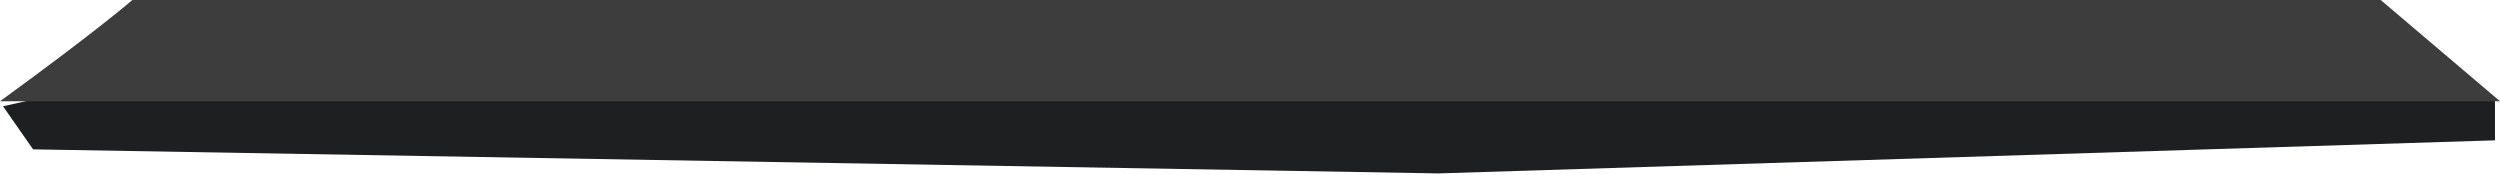
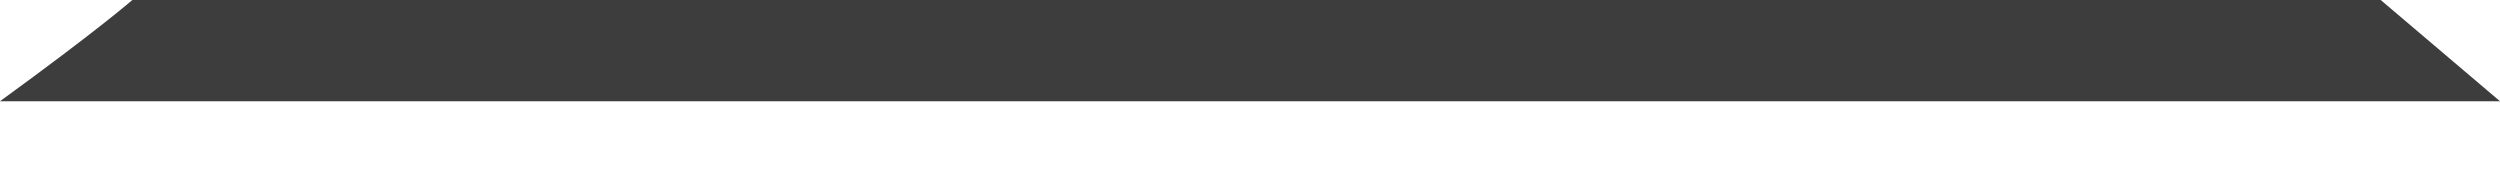
<svg xmlns="http://www.w3.org/2000/svg" width="1100" height="77" viewBox="0 0 1100 77" fill="none">
-   <path d="M1097.79 61.748V44.547L1046.63 29.11L90.858 26.904L1.323 46.752L14.555 65.718L632.919 76.303L1097.79 61.748Z" fill="#1D1F21" />
  <path d="M58.22 0C58.22 0 43.665 12.791 0 44.547H1100L1047.51 0H58.22Z" fill="#3D3D3D" />
</svg>